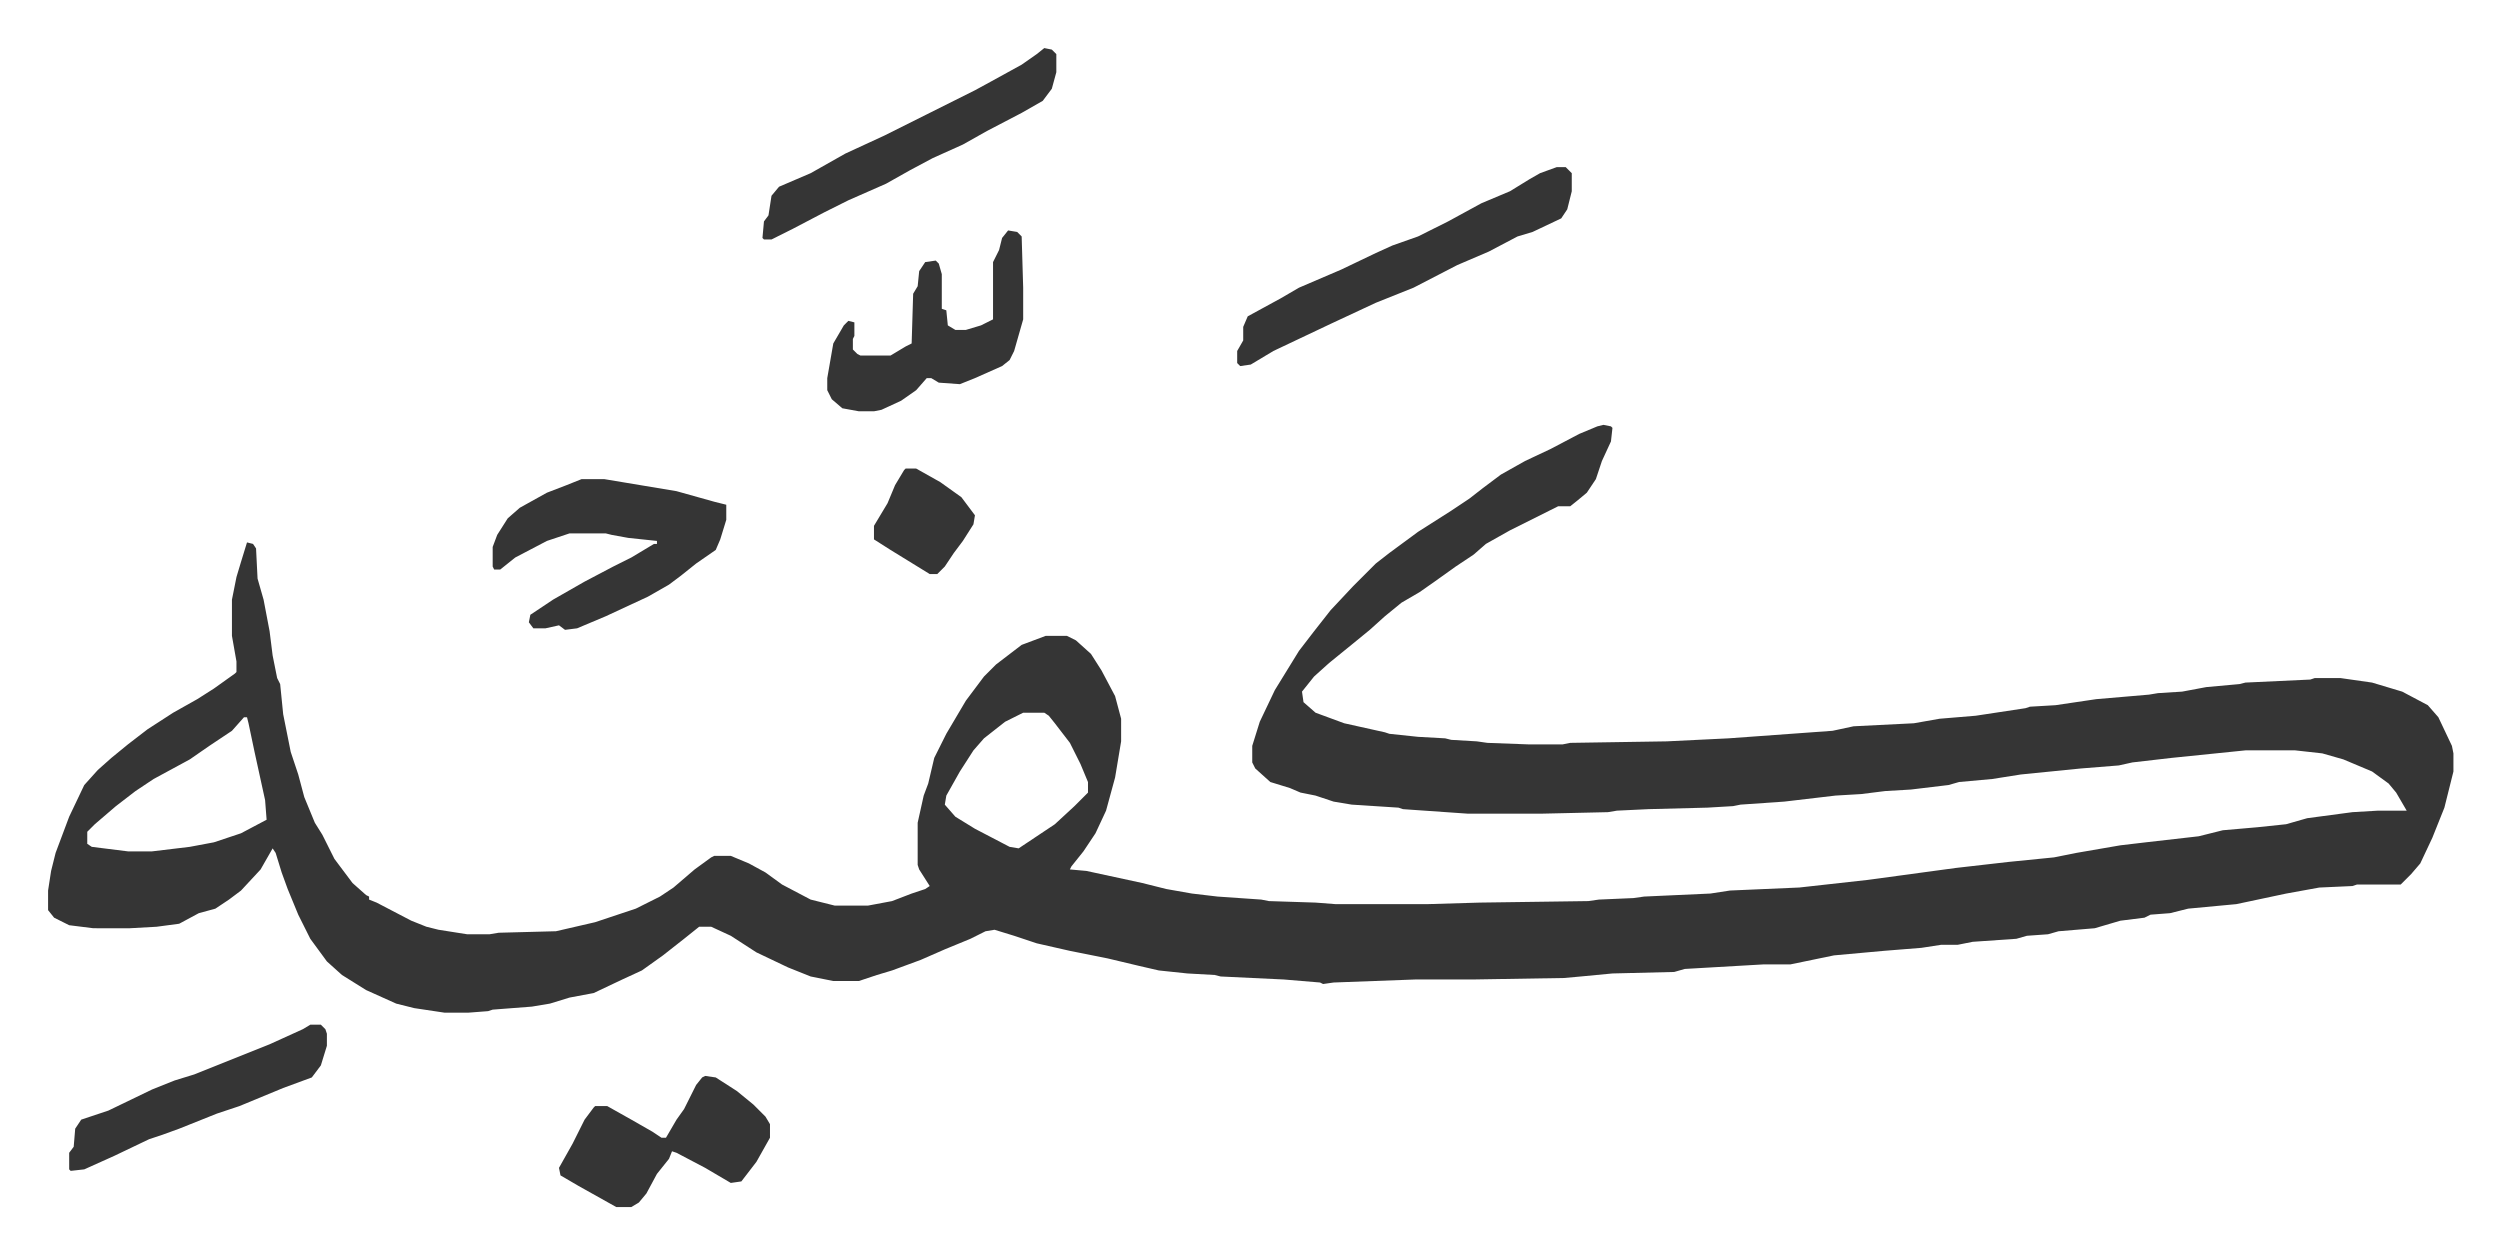
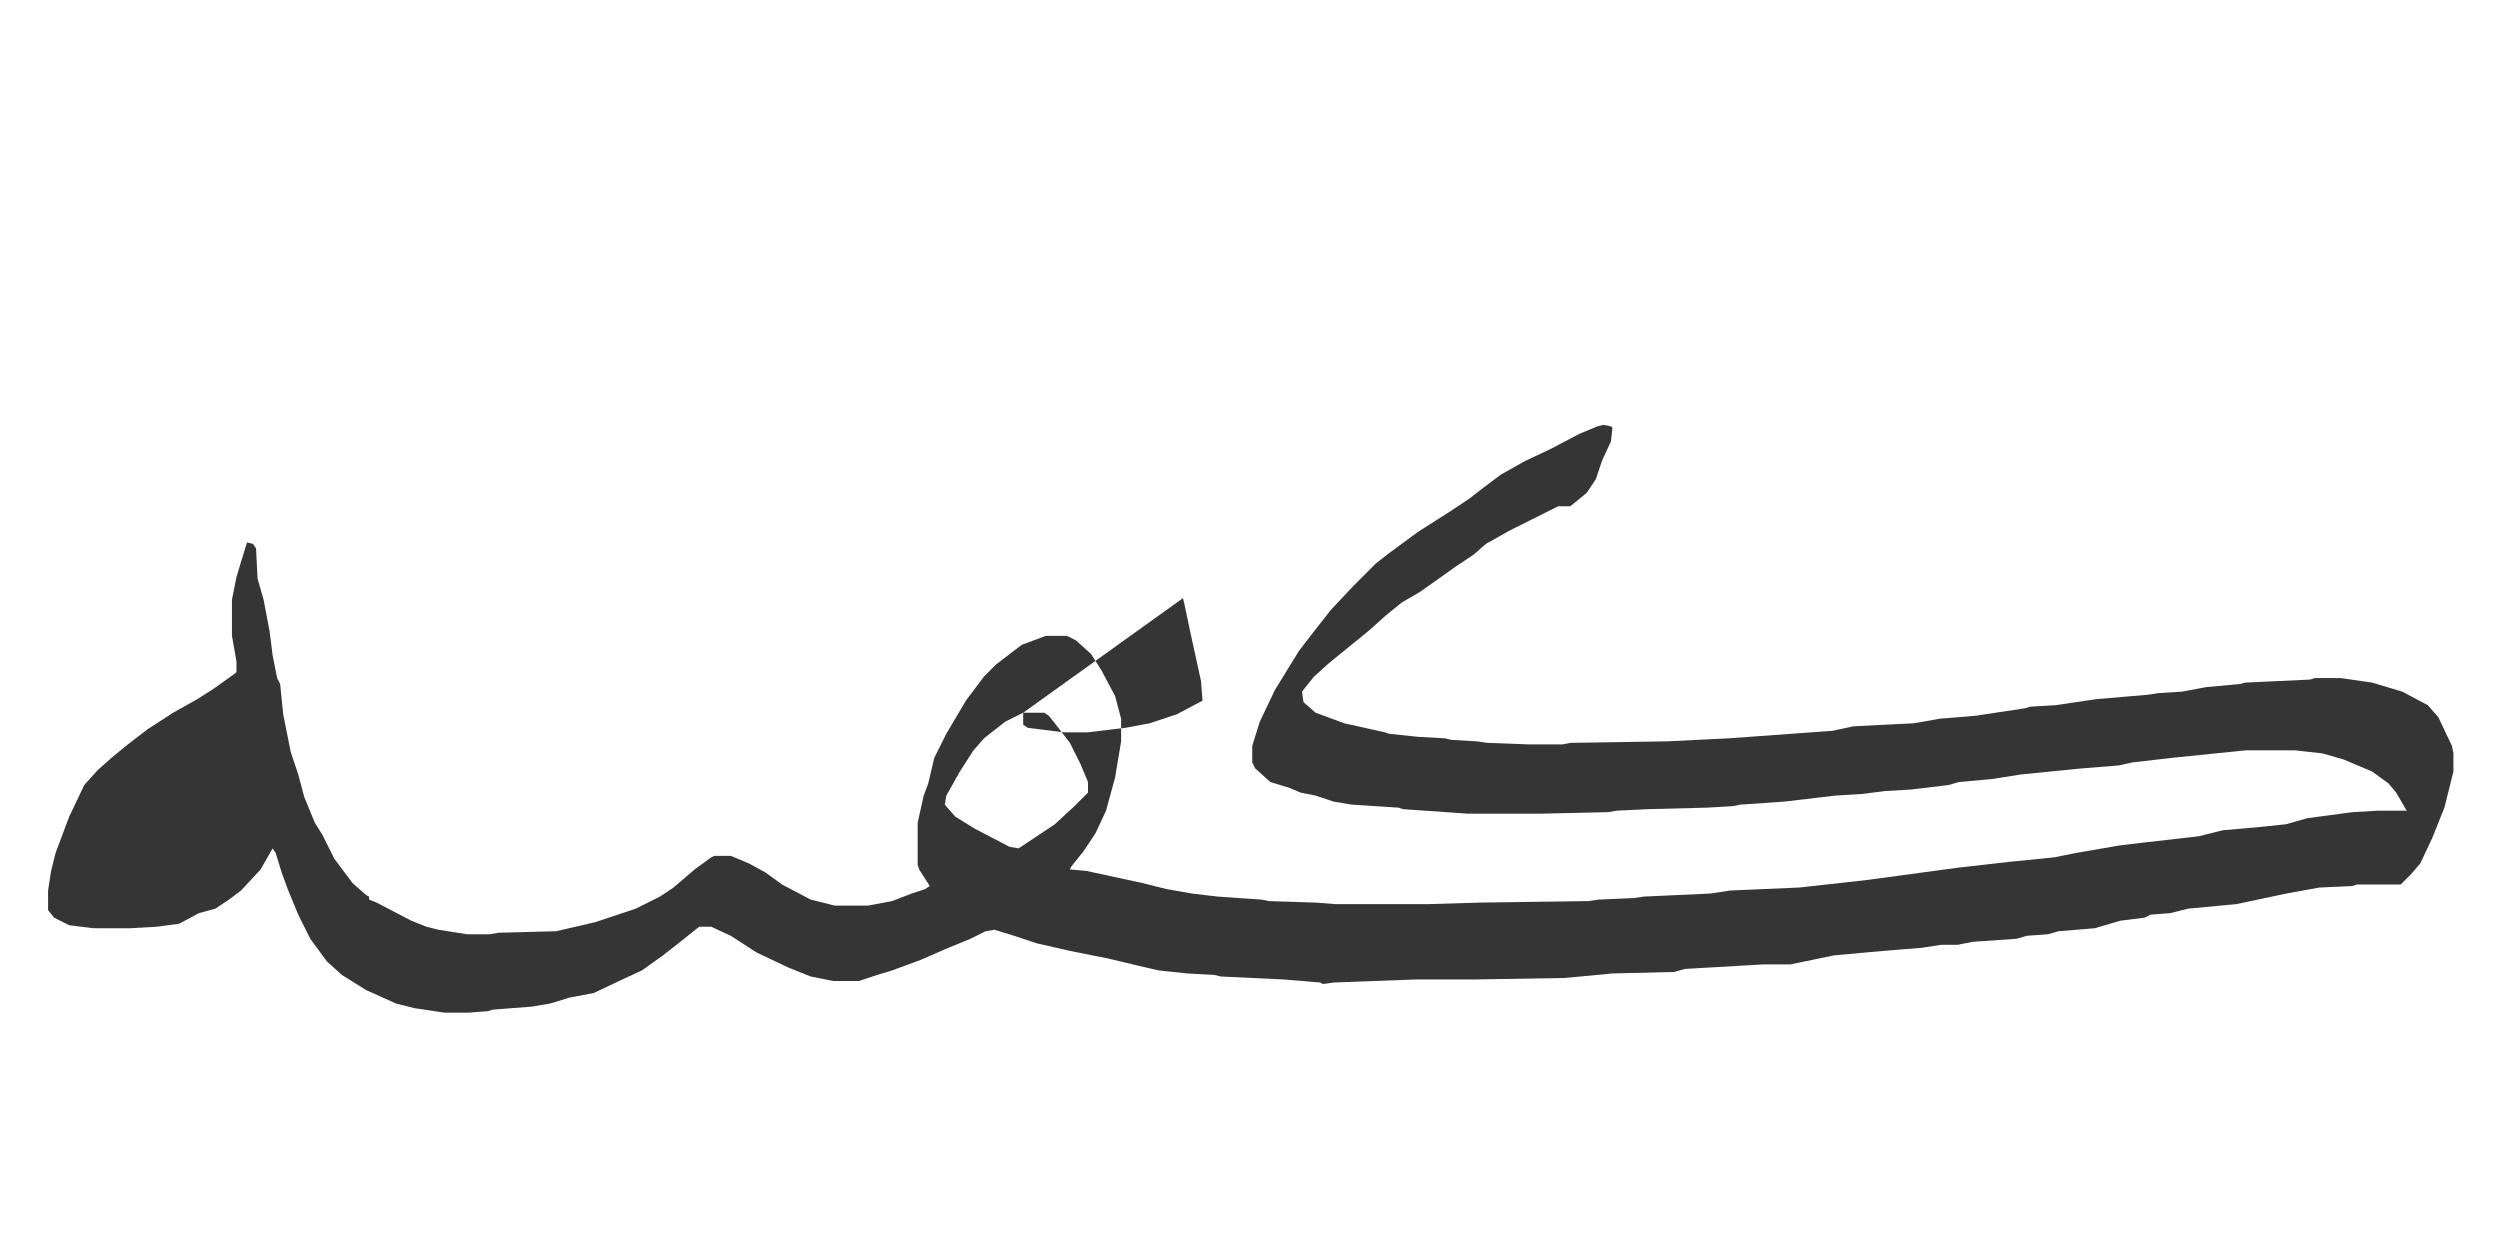
<svg xmlns="http://www.w3.org/2000/svg" viewBox="-31.9 300.1 1658.8 831.8">
-   <path fill="#353535" id="rule_normal" d="m1032 582 5 1 1 1-1 9-6 13-4 12-6 9-6 5-5 4h-8l-16 8-16 8-16 9-8 7-12 8-14 10-10 7-12 7-11 9-10 9-11 9-16 13-10 9-8 10 1 7 8 7 19 7 27 6 3 1 19 2 18 1 4 1 17 1 7 1 27 1h23l5-1 64-1 41-2 69-5 14-3 40-2 17-3 24-2 33-5 3-1 17-1 27-4 35-3 6-1 16-1 16-3 22-2 4-1 43-2 3-1h17l21 3 20 6 17 9 7 8 9 19 1 5v12l-3 12-3 12-8 20-8 17-6 7-5 5-2 2h-29l-3 1-22 1-22 4-33 7-32 3-12 3-13 1-4 2-16 2-17 5-24 2-7 2-14 1-7 2-29 2-10 2h-11l-13 2-25 2-33 3-29 6h-18l-52 3-7 2-41 1-21 2-11 1-61 1h-38l-54 2-7 1-2-1-24-2-42-2-4-1-18-1-19-2-13-3-21-5-25-5-22-5-15-5-13-4-6 1-10 5-17 7-16 7-19 7-10 3-12 4h-17l-15-3-15-6-21-10-17-11-13-6h-8l-10 8-14 11-14 10-13 6-19 9-16 3-13 4-12 2-26 2-3 1-13 1h-16l-20-3-12-3-20-9-16-10-10-9-11-15-8-16-7-17-4-11-4-13-2-3-8 14-13 14-8 6-9 6-11 3-13 7-15 2-18 1H30l-16-2-10-5-4-5v-13l2-13 3-12 9-24 10-21 9-10 9-8 11-9 13-10 17-11 16-9 11-7 14-10 1-1v-7l-3-17v-24l3-15 3-10 4-13 4 1 2 3 1 20 4 14 4 21 2 16 3 15 2 4 2 20 5 25 5 15 4 15 7 17 5 8 8 16 12 16 9 8 2 1v2l5 2 23 12 10 4 8 2 19 3h15l6-1 38-1 26-6 27-9 16-8 9-6 14-12 11-8 2-1h11l12 5 11 6 11 8 19 10 16 4h22l16-3 13-5 9-3 3-2-7-11-1-3v-28l4-18 3-8 4-17 8-16 13-22 12-16 8-8 17-13 16-6h14l6 3 10 9 7 11 9 17 4 15v15l-4 24-6 22-7 15-8 12-8 10-1 2 11 1 37 8 16 4 17 3 17 2 29 2 5 1 31 1 13 1h62l34-1 72-1 7-1 23-1 7-1 44-2 13-2 46-2 45-5 59-8 35-4 30-3 15-3 29-5 17-2 35-4 16-4 23-2 19-2 14-4 15-2 15-2 17-1h19l-7-12-5-6-11-8-19-8-14-4-18-2h-33l-49 5-26 3-9 2-25 2-40 4-19 3-22 2-7 2-25 3-17 1-16 2-17 1-34 4-29 2-5 1-17 1-39 1-21 1-6 1-44 1h-49l-43-3-3-1-31-2-12-2-12-4-10-2-7-3-13-4-10-9-2-4v-11l5-16 10-21 16-26 10-13 11-14 15-16 15-15 9-7 19-14 22-14 12-8 9-7 12-9 16-9 17-8 19-10 12-5zM647 773l-12 6-14 11-7 8-9 14-9 16-1 6 7 8 13 8 23 12 6 1 24-16 13-12 9-9v-7l-5-12-7-14-10-13-4-5-3-2zm-517 3-8 9-15 10-13 9-24 13-12 8-13 10-14 12-5 5v8l3 2 24 3h16l25-3 16-3 9-3 9-3 17-9-1-13-7-32-4-19-1-4z" />
-   <path fill="#353535" id="rule_normal" d="M354 618h15l48 8 25 7 8 2v10l-4 13-3 7-13 9-10 8-8 6-14 8-28 13-19 8-8 1-4-3-9 2h-8l-3-4 1-5 15-10 21-12 19-10 12-6 15-9h2v-2l-19-2-11-2-4-1h-24l-15 5-21 11-10 8h-4l-1-2v-13l3-8 7-11 8-7 18-10 13-5zm647-207h6l4 4v12l-3 12-4 6-19 9-10 3-19 10-21 9-29 15-25 10-30 14-38 18-15 9-7 1-2-2v-8l4-7v-9l3-7 22-12 12-7 28-12 23-11 11-5 17-6 20-10 22-12 19-8 13-8 7-4zm-364 42 6 1 3 3 1 34v21l-6 21-3 6-5 4-18 8-10 4-14-1-5-3h-3l-7 8-10 7-13 6-5 1h-10l-11-2-7-6-3-6v-8l4-23 7-12 3-3 4 1v9l-1 2v7l3 3 2 1h20l10-6 4-2 1-33 3-5 1-10 4-6 7-1 2 2 2 7v23l3 1 1 10 5 3h7l10-3 8-4v-38l4-8 2-8zm-201 561 7 1 14 9 11 9 8 8 3 5v9l-9 16-10 13-7 1-17-10-19-10-3-1-2 5-8 10-7 13-5 6-5 3h-10l-25-14-12-7-1-5 9-16 8-16 6-8 1-1h8l16 9 14 8 6 4h3l7-12 5-7 8-16 4-5zm225-682 5 1 3 3v12l-3 11-6 8-14 8-23 12-16 9-20 9-15 8-16 9-25 11-16 8-21 11-14 7h-5l-1-1 1-11 3-4 2-13 5-6 21-9 23-13 26-12 28-14 16-8 16-8 11-6 20-11 10-7zM174 980h7l3 3 1 3v8l-4 13-6 8-19 7-29 12-15 5-25 10-11 4-9 3-23 11-20 9-9 1-1-1v-11l3-4 1-12 4-6 18-6 29-14 15-6 13-4 20-8 30-12 22-10zm395-369h7l16 9 14 10 9 12-1 6-7 11-6 8-6 9-5 5h-5l-26-16-11-7v-9l9-15 5-12 6-10z" />
+   <path fill="#353535" id="rule_normal" d="m1032 582 5 1 1 1-1 9-6 13-4 12-6 9-6 5-5 4h-8l-16 8-16 8-16 9-8 7-12 8-14 10-10 7-12 7-11 9-10 9-11 9-16 13-10 9-8 10 1 7 8 7 19 7 27 6 3 1 19 2 18 1 4 1 17 1 7 1 27 1h23l5-1 64-1 41-2 69-5 14-3 40-2 17-3 24-2 33-5 3-1 17-1 27-4 35-3 6-1 16-1 16-3 22-2 4-1 43-2 3-1h17l21 3 20 6 17 9 7 8 9 19 1 5v12l-3 12-3 12-8 20-8 17-6 7-5 5-2 2h-29l-3 1-22 1-22 4-33 7-32 3-12 3-13 1-4 2-16 2-17 5-24 2-7 2-14 1-7 2-29 2-10 2h-11l-13 2-25 2-33 3-29 6h-18l-52 3-7 2-41 1-21 2-11 1-61 1h-38l-54 2-7 1-2-1-24-2-42-2-4-1-18-1-19-2-13-3-21-5-25-5-22-5-15-5-13-4-6 1-10 5-17 7-16 7-19 7-10 3-12 4h-17l-15-3-15-6-21-10-17-11-13-6h-8l-10 8-14 11-14 10-13 6-19 9-16 3-13 4-12 2-26 2-3 1-13 1h-16l-20-3-12-3-20-9-16-10-10-9-11-15-8-16-7-17-4-11-4-13-2-3-8 14-13 14-8 6-9 6-11 3-13 7-15 2-18 1H30l-16-2-10-5-4-5v-13l2-13 3-12 9-24 10-21 9-10 9-8 11-9 13-10 17-11 16-9 11-7 14-10 1-1v-7l-3-17v-24l3-15 3-10 4-13 4 1 2 3 1 20 4 14 4 21 2 16 3 15 2 4 2 20 5 25 5 15 4 15 7 17 5 8 8 16 12 16 9 8 2 1v2l5 2 23 12 10 4 8 2 19 3h15l6-1 38-1 26-6 27-9 16-8 9-6 14-12 11-8 2-1h11l12 5 11 6 11 8 19 10 16 4h22l16-3 13-5 9-3 3-2-7-11-1-3v-28l4-18 3-8 4-17 8-16 13-22 12-16 8-8 17-13 16-6h14l6 3 10 9 7 11 9 17 4 15v15l-4 24-6 22-7 15-8 12-8 10-1 2 11 1 37 8 16 4 17 3 17 2 29 2 5 1 31 1 13 1h62l34-1 72-1 7-1 23-1 7-1 44-2 13-2 46-2 45-5 59-8 35-4 30-3 15-3 29-5 17-2 35-4 16-4 23-2 19-2 14-4 15-2 15-2 17-1h19l-7-12-5-6-11-8-19-8-14-4-18-2h-33l-49 5-26 3-9 2-25 2-40 4-19 3-22 2-7 2-25 3-17 1-16 2-17 1-34 4-29 2-5 1-17 1-39 1-21 1-6 1-44 1h-49l-43-3-3-1-31-2-12-2-12-4-10-2-7-3-13-4-10-9-2-4v-11l5-16 10-21 16-26 10-13 11-14 15-16 15-15 9-7 19-14 22-14 12-8 9-7 12-9 16-9 17-8 19-10 12-5zM647 773l-12 6-14 11-7 8-9 14-9 16-1 6 7 8 13 8 23 12 6 1 24-16 13-12 9-9v-7l-5-12-7-14-10-13-4-5-3-2zv8l3 2 24 3h16l25-3 16-3 9-3 9-3 17-9-1-13-7-32-4-19-1-4z" />
</svg>